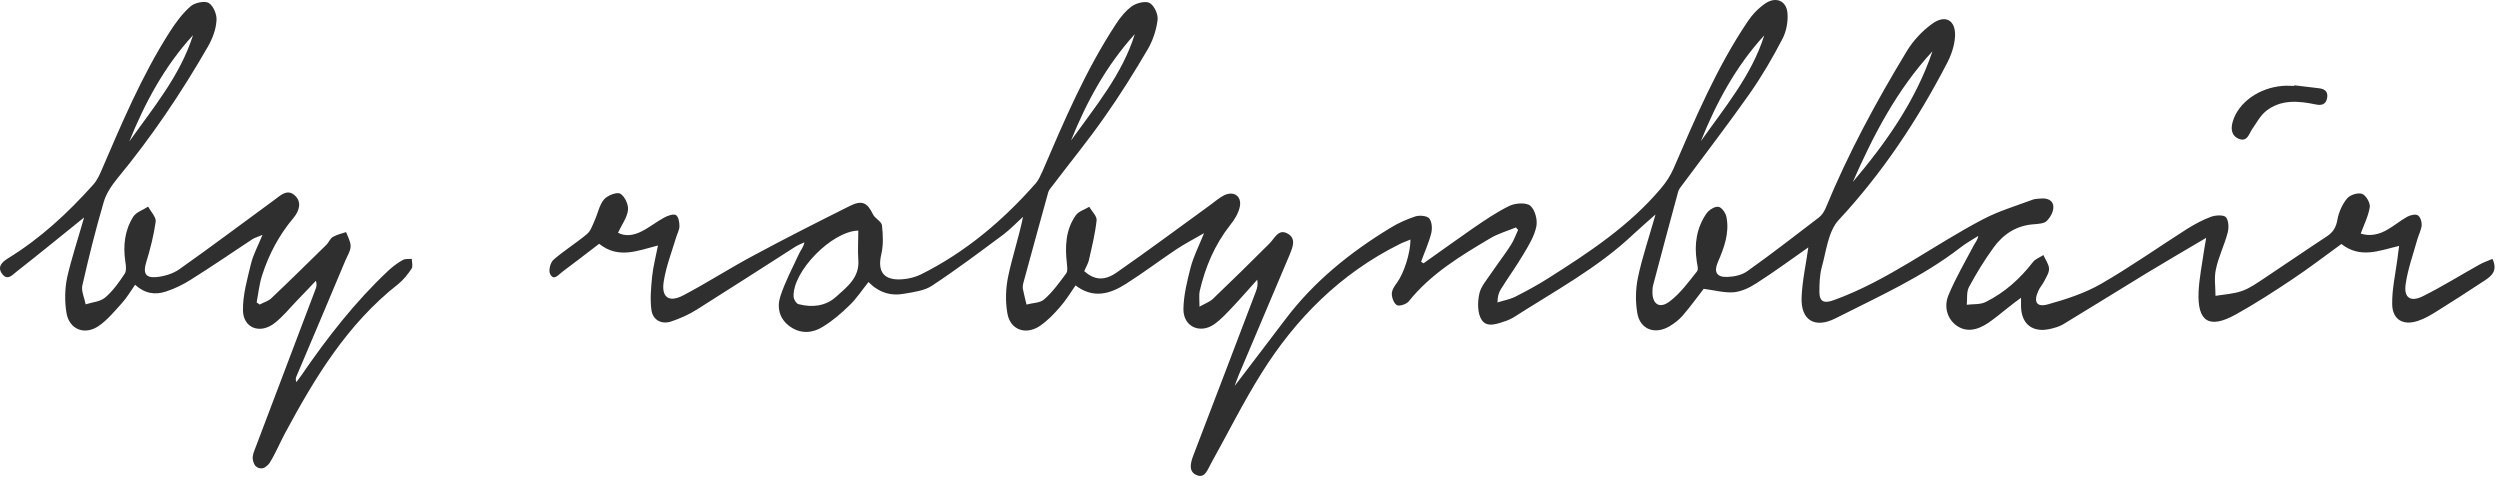
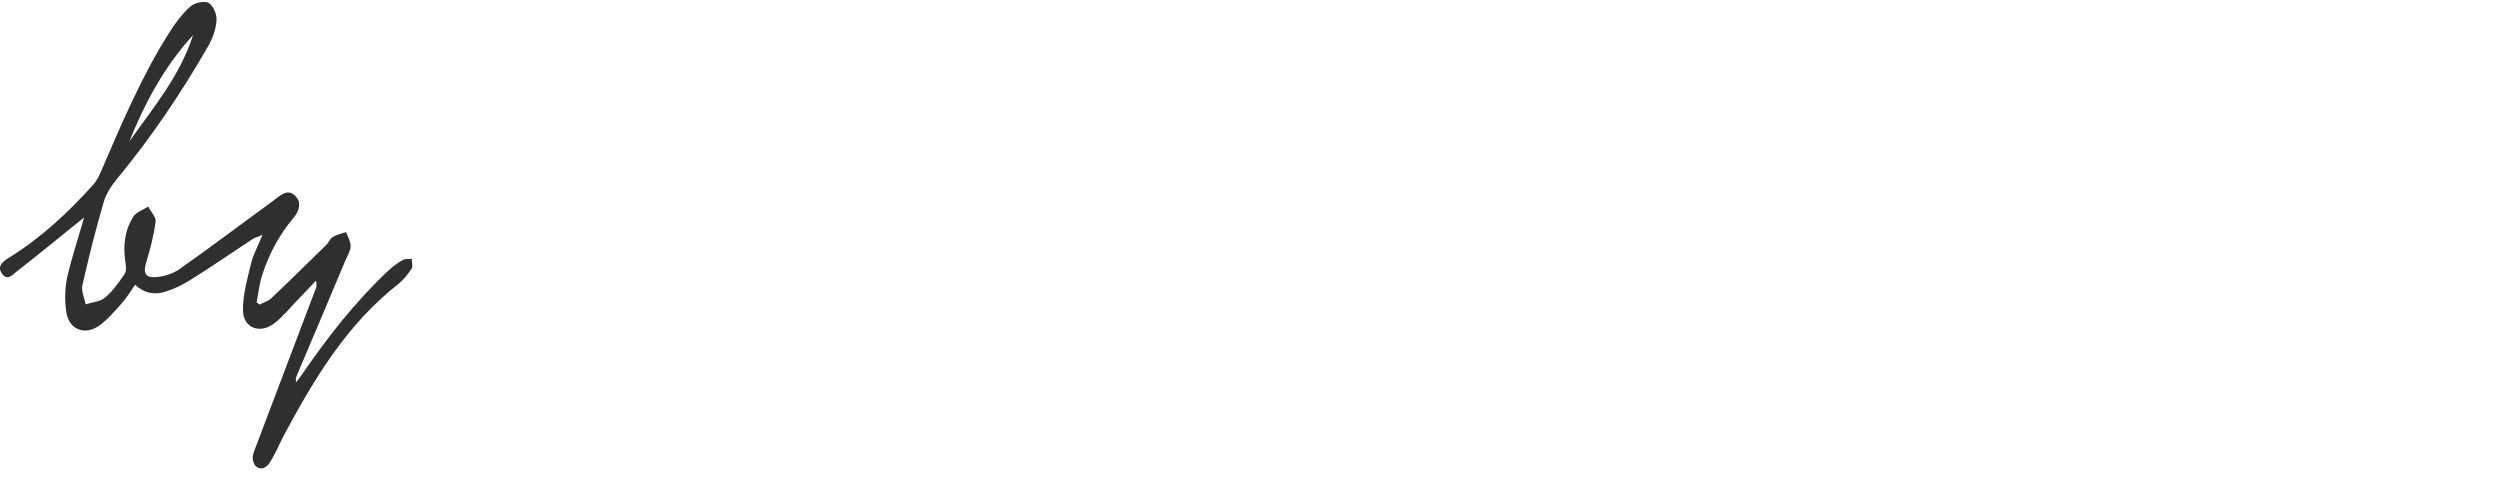
<svg xmlns="http://www.w3.org/2000/svg" width="140" height="27" viewBox="0 0 140 27" fill="none">
  <g clip-path="url(#clip0)">
-     <path d="M60.718 15.187C61.289 15.687 61.848 15.746 62.553 15.246C64.315 14.021 66.041 12.736 67.78 11.475C68.023 11.296 68.254 11.094 68.521 10.951C69.068 10.666 69.542 10.963 69.433 11.558C69.36 11.927 69.141 12.296 68.898 12.593C68.023 13.7 67.5 14.949 67.184 16.294C67.135 16.531 67.172 16.781 67.172 17.174C67.512 16.983 67.743 16.9 67.901 16.758C68.983 15.722 70.053 14.675 71.11 13.616C71.39 13.331 71.596 12.795 72.107 13.081C72.605 13.355 72.386 13.854 72.228 14.247C71.28 16.496 70.32 18.744 69.372 20.993C69.299 21.172 69.238 21.35 69.141 21.612C70.125 20.315 71.061 19.101 71.985 17.876C73.577 15.77 75.595 14.14 77.844 12.772C78.281 12.498 78.768 12.284 79.266 12.117C79.497 12.046 79.898 12.082 80.032 12.224C80.19 12.415 80.214 12.784 80.153 13.045C80.019 13.593 79.776 14.116 79.582 14.652C79.63 14.687 79.667 14.723 79.715 14.747C80.627 14.104 81.527 13.45 82.438 12.819C83.119 12.355 83.799 11.879 84.541 11.522C84.869 11.368 85.477 11.332 85.696 11.522C85.963 11.748 86.109 12.308 86.036 12.676C85.927 13.224 85.611 13.735 85.319 14.223C84.93 14.889 84.468 15.52 84.055 16.186C83.933 16.377 83.86 16.603 83.86 16.936C84.188 16.829 84.553 16.769 84.857 16.615C85.489 16.294 86.109 15.96 86.704 15.58C89.002 14.128 91.263 12.629 93.025 10.535C93.304 10.202 93.548 9.833 93.718 9.44C94.945 6.608 96.137 3.777 97.875 1.195C98.13 0.814 98.483 0.445 98.871 0.183C99.467 -0.209 100.05 0.052 100.099 0.743C100.136 1.207 100.038 1.754 99.82 2.17C99.272 3.229 98.665 4.264 97.984 5.24C96.769 6.965 95.48 8.643 94.216 10.344C94.119 10.475 94.01 10.594 93.973 10.749C93.499 12.486 93.037 14.223 92.575 15.972C92.551 16.067 92.539 16.163 92.539 16.27C92.502 17.031 92.928 17.329 93.523 16.864C94.107 16.413 94.569 15.782 95.03 15.199C95.128 15.08 95.043 14.818 95.018 14.628C94.872 13.676 95.006 12.76 95.565 11.951C95.699 11.76 96.027 11.546 96.234 11.582C96.416 11.606 96.647 11.939 96.684 12.165C96.854 13.057 96.55 13.878 96.197 14.687C95.966 15.223 96.124 15.532 96.732 15.508C97.121 15.496 97.559 15.401 97.863 15.175C99.224 14.211 100.536 13.188 101.861 12.177C102.032 12.046 102.153 11.844 102.238 11.653C103.478 8.631 105.058 5.704 106.784 2.86C107.137 2.277 107.635 1.742 108.194 1.337C108.923 0.802 109.519 1.111 109.483 2.016C109.458 2.551 109.264 3.11 109.008 3.586C107.368 6.739 105.423 9.678 102.968 12.319C102.372 12.962 102.275 14.057 102.019 14.961C101.898 15.413 101.886 15.901 101.886 16.377C101.898 16.924 102.178 16.995 102.7 16.805C105.727 15.71 108.255 13.735 111.063 12.272C111.926 11.82 112.886 11.534 113.81 11.189C113.956 11.13 114.125 11.13 114.284 11.118C114.648 11.082 114.989 11.213 114.989 11.594C114.989 11.867 114.818 12.177 114.612 12.379C114.466 12.522 114.162 12.534 113.919 12.557C112.934 12.617 112.193 13.105 111.646 13.854C111.136 14.556 110.674 15.306 110.261 16.079C110.115 16.353 110.175 16.734 110.139 17.067C110.491 17.019 110.893 17.067 111.197 16.912C112.254 16.389 113.117 15.615 113.846 14.675C113.98 14.497 114.235 14.414 114.429 14.283C114.539 14.533 114.733 14.782 114.746 15.044C114.758 15.27 114.588 15.52 114.478 15.746C114.381 15.937 114.223 16.103 114.138 16.305C113.87 16.912 114.053 17.221 114.685 17.043C115.706 16.758 116.739 16.424 117.651 15.901C119.304 14.949 120.871 13.842 122.476 12.819C122.901 12.557 123.351 12.308 123.813 12.141C124.068 12.046 124.53 12.022 124.652 12.165C124.81 12.355 124.822 12.76 124.749 13.033C124.567 13.723 124.239 14.378 124.093 15.068C123.983 15.544 124.068 16.067 124.068 16.567C124.567 16.484 125.089 16.46 125.551 16.294C126.001 16.139 126.402 15.841 126.803 15.58C127.97 14.806 129.125 14.009 130.304 13.236C130.668 12.998 130.826 12.712 130.899 12.284C130.972 11.879 131.167 11.439 131.434 11.118C131.592 10.915 132.042 10.773 132.273 10.856C132.491 10.927 132.734 11.356 132.71 11.582C132.637 12.082 132.394 12.557 132.2 13.081C132.71 13.248 133.245 13.14 133.744 12.831C134.108 12.617 134.436 12.343 134.801 12.141C134.971 12.046 135.263 11.974 135.396 12.058C135.542 12.141 135.627 12.427 135.615 12.617C135.591 12.879 135.445 13.14 135.372 13.402C135.141 14.235 134.837 15.068 134.716 15.913C134.606 16.686 134.995 16.936 135.7 16.579C136.77 16.044 137.803 15.401 138.848 14.818C139.079 14.687 139.335 14.604 139.578 14.497C139.882 15.151 139.541 15.449 139.14 15.71C138.253 16.294 137.353 16.877 136.454 17.436C136.126 17.638 135.798 17.84 135.433 17.959C134.594 18.257 133.974 17.912 133.962 17.031C133.95 16.186 134.144 15.354 134.254 14.509C134.278 14.283 134.315 14.057 134.351 13.771C133.233 14.033 132.187 14.497 131.118 13.664C130.218 14.318 129.319 15.008 128.371 15.639C127.338 16.329 126.293 17.007 125.198 17.614C123.716 18.435 123.047 18.019 123.12 16.341C123.157 15.58 123.315 14.806 123.424 14.045C123.448 13.866 123.485 13.7 123.546 13.319C122.342 14.033 121.273 14.652 120.215 15.294C118.659 16.246 117.104 17.21 115.536 18.162C115.317 18.292 115.049 18.364 114.794 18.423C113.834 18.637 113.214 18.162 113.178 17.198C113.178 17.055 113.178 16.924 113.178 16.674C112.886 16.888 112.667 17.055 112.46 17.221C112.096 17.507 111.743 17.805 111.366 18.066C110.674 18.542 110.066 18.59 109.568 18.233C109.082 17.888 108.826 17.221 109.118 16.52C109.519 15.556 110.054 14.652 110.54 13.723C110.625 13.569 110.747 13.438 110.783 13.212C110.443 13.426 110.078 13.628 109.762 13.878C107.635 15.52 105.18 16.615 102.785 17.828C101.631 18.411 100.84 17.935 100.889 16.662C100.926 15.71 101.144 14.759 101.266 13.854C100.342 14.497 99.382 15.211 98.373 15.853C97.996 16.103 97.546 16.317 97.109 16.365C96.586 16.413 96.04 16.258 95.407 16.174C95.091 16.579 94.69 17.138 94.24 17.662C94.034 17.9 93.779 18.102 93.499 18.268C92.685 18.756 91.846 18.459 91.688 17.531C91.578 16.888 91.591 16.186 91.724 15.544C91.967 14.39 92.357 13.259 92.709 12.01C92.247 12.415 91.858 12.76 91.469 13.117C89.476 15.008 87.045 16.305 84.748 17.781C84.626 17.852 84.492 17.912 84.371 17.959C83.897 18.114 83.277 18.387 82.973 17.912C82.73 17.543 82.742 16.924 82.839 16.46C82.924 16.044 83.265 15.663 83.52 15.282C83.873 14.759 84.274 14.247 84.614 13.712C84.784 13.45 84.881 13.152 85.015 12.879C84.979 12.831 84.93 12.784 84.893 12.736C84.407 12.938 83.885 13.081 83.435 13.355C81.77 14.342 80.117 15.342 78.889 16.877C78.768 17.031 78.379 17.162 78.233 17.091C78.062 17.007 77.941 16.674 77.941 16.46C77.941 16.246 78.087 16.02 78.233 15.829C78.609 15.318 78.986 14.188 78.986 13.414C78.768 13.509 78.573 13.569 78.391 13.664C75.06 15.318 72.556 17.84 70.636 20.91C69.615 22.54 68.752 24.277 67.816 25.955C67.621 26.3 67.476 26.823 66.99 26.597C66.54 26.395 66.673 25.907 66.831 25.491C68.01 22.433 69.165 19.375 70.332 16.317C70.405 16.127 70.454 15.925 70.405 15.663C69.943 16.174 69.481 16.71 69.007 17.21C68.691 17.543 68.375 17.888 68.01 18.15C67.196 18.721 66.26 18.292 66.272 17.305C66.284 16.531 66.479 15.746 66.673 14.985C66.831 14.378 67.123 13.807 67.427 13.057C66.831 13.402 66.345 13.652 65.895 13.95C64.947 14.58 64.024 15.282 63.064 15.889C62.176 16.46 61.228 16.746 60.231 15.984C59.94 16.401 59.684 16.829 59.356 17.198C59.016 17.59 58.651 17.971 58.226 18.257C57.436 18.78 56.573 18.471 56.415 17.555C56.293 16.877 56.318 16.127 56.464 15.449C56.694 14.354 57.059 13.283 57.29 12.141C56.925 12.474 56.585 12.831 56.196 13.129C54.883 14.104 53.571 15.092 52.197 15.996C51.772 16.282 51.176 16.353 50.641 16.448C49.876 16.591 49.207 16.377 48.636 15.794C48.271 16.246 47.967 16.722 47.566 17.102C47.117 17.543 46.618 17.971 46.071 18.304C45.5 18.661 44.844 18.709 44.248 18.292C43.64 17.864 43.494 17.221 43.701 16.591C43.969 15.77 44.382 14.997 44.746 14.211C44.831 14.021 44.989 13.854 45.05 13.569C44.868 13.652 44.685 13.723 44.516 13.831C42.692 14.997 40.869 16.174 39.034 17.329C38.584 17.614 38.073 17.84 37.575 18.007C37.016 18.185 36.554 17.9 36.481 17.364C36.396 16.758 36.457 16.115 36.518 15.496C36.578 14.925 36.724 14.378 36.846 13.747C35.715 14.033 34.634 14.521 33.552 13.652C32.883 14.164 32.178 14.711 31.473 15.235C31.267 15.389 31.012 15.746 30.805 15.342C30.708 15.151 30.817 14.699 30.999 14.544C31.583 14.033 32.263 13.616 32.859 13.117C33.078 12.938 33.175 12.629 33.297 12.355C33.479 11.963 33.552 11.498 33.819 11.177C34.002 10.951 34.536 10.737 34.731 10.844C34.986 10.987 35.205 11.463 35.168 11.76C35.12 12.189 34.816 12.581 34.609 13.033C35.023 13.259 35.497 13.176 35.922 12.962C36.372 12.736 36.761 12.415 37.21 12.177C37.405 12.07 37.721 11.963 37.855 12.046C38.001 12.141 38.049 12.45 38.049 12.665C38.049 12.867 37.928 13.081 37.867 13.283C37.624 14.092 37.308 14.901 37.174 15.734C37.016 16.65 37.453 16.972 38.28 16.531C39.593 15.841 40.844 15.032 42.157 14.33C43.944 13.367 45.755 12.45 47.566 11.546C48.271 11.189 48.563 11.332 48.891 12.01C49 12.236 49.365 12.403 49.39 12.617C49.45 13.152 49.475 13.723 49.353 14.235C49.122 15.211 49.487 15.722 50.532 15.639C50.884 15.615 51.261 15.52 51.577 15.365C54.081 14.116 56.172 12.343 57.995 10.273C58.165 10.083 58.262 9.833 58.372 9.607C59.587 6.775 60.791 3.943 62.492 1.349C62.735 0.969 63.039 0.6 63.404 0.338C63.659 0.16 64.169 0.041 64.388 0.171C64.644 0.326 64.862 0.802 64.826 1.111C64.753 1.671 64.571 2.242 64.291 2.73C63.525 4.038 62.723 5.323 61.848 6.561C60.937 7.87 59.916 9.107 58.955 10.38C58.858 10.511 58.737 10.63 58.7 10.773C58.226 12.474 57.764 14.176 57.302 15.865C57.278 15.96 57.266 16.067 57.278 16.163C57.339 16.46 57.412 16.758 57.484 17.055C57.825 16.96 58.25 16.972 58.481 16.758C58.955 16.341 59.332 15.818 59.709 15.306C59.806 15.175 59.758 14.937 59.745 14.747C59.636 13.795 59.673 12.867 60.244 12.058C60.402 11.832 60.742 11.736 60.997 11.582C61.143 11.832 61.435 12.105 61.41 12.343C61.325 13.105 61.143 13.842 60.973 14.592C60.912 14.806 60.791 14.997 60.718 15.187ZM48.065 12.914C46.594 12.938 44.358 15.211 44.443 16.627C44.455 16.769 44.588 16.995 44.71 17.031C45.475 17.233 46.229 17.15 46.813 16.627C47.432 16.067 48.15 15.544 48.065 14.544C48.028 14.021 48.065 13.497 48.065 12.914ZM103.758 10.19C105.63 7.977 107.282 5.633 108.218 2.872C106.237 5.014 104.912 7.56 103.758 10.19ZM95.249 7.905C96.586 6.013 98.094 4.217 98.799 1.98C97.206 3.717 96.112 5.752 95.249 7.905ZM63.55 1.909C61.957 3.669 60.852 5.692 59.976 7.87C61.338 5.966 62.845 4.169 63.55 1.909Z" fill="#2F2F2F" />
    <path d="M4.709 12.177C3.457 13.188 2.205 14.211 0.929 15.211C0.698 15.389 0.418 15.746 0.114 15.33C-0.165 14.937 0.114 14.675 0.455 14.461C2.278 13.343 3.809 11.915 5.219 10.344C5.402 10.142 5.535 9.88 5.645 9.63C6.799 6.953 7.93 4.252 9.51 1.778C9.838 1.266 10.215 0.754 10.677 0.35C10.908 0.148 11.479 0.029 11.698 0.171C11.965 0.35 12.16 0.838 12.123 1.171C12.087 1.67 11.892 2.182 11.637 2.622C10.142 5.216 8.477 7.691 6.556 10.011C6.24 10.404 5.936 10.856 5.803 11.332C5.353 12.867 4.964 14.425 4.612 15.984C4.539 16.305 4.733 16.686 4.794 17.043C5.159 16.924 5.608 16.9 5.888 16.662C6.325 16.293 6.666 15.806 6.982 15.33C7.091 15.163 7.055 14.877 7.018 14.651C6.885 13.759 6.982 12.89 7.468 12.129C7.626 11.879 8.015 11.76 8.294 11.57C8.44 11.843 8.744 12.153 8.72 12.403C8.611 13.176 8.416 13.949 8.185 14.699C8.015 15.258 8.124 15.568 8.72 15.52C9.182 15.484 9.692 15.33 10.057 15.068C11.844 13.807 13.594 12.486 15.356 11.201C15.685 10.963 16.061 10.57 16.475 10.915C16.936 11.296 16.754 11.82 16.438 12.2C15.624 13.164 15.053 14.247 14.676 15.425C14.518 15.913 14.469 16.436 14.372 16.936C14.457 16.995 14.469 16.995 14.542 17.055C14.761 16.936 15.028 16.864 15.198 16.698C16.244 15.71 17.265 14.699 18.298 13.688C18.419 13.557 18.492 13.354 18.638 13.271C18.857 13.14 19.124 13.081 19.38 12.998C19.477 13.259 19.635 13.521 19.635 13.783C19.635 14.045 19.465 14.306 19.355 14.556C18.444 16.734 17.52 18.911 16.596 21.088C16.56 21.172 16.548 21.267 16.596 21.398C16.693 21.267 16.791 21.136 16.888 21.005C18.322 18.911 19.878 16.912 21.738 15.163C21.981 14.937 22.26 14.723 22.564 14.556C22.698 14.485 22.892 14.509 23.062 14.497C23.062 14.687 23.135 14.913 23.05 15.044C22.844 15.353 22.601 15.663 22.309 15.901C19.44 18.149 17.629 21.16 15.952 24.277C15.66 24.824 15.429 25.395 15.101 25.919C15.04 26.014 14.955 26.086 14.858 26.157C14.639 26.312 14.323 26.204 14.226 25.967C14.19 25.883 14.165 25.8 14.153 25.705C14.129 25.491 14.238 25.253 14.323 25.027C15.441 22.076 16.56 19.125 17.678 16.174C17.727 16.055 17.751 15.913 17.69 15.722C17.338 16.091 16.997 16.46 16.645 16.817C16.232 17.245 15.855 17.721 15.381 18.09C14.566 18.733 13.618 18.375 13.606 17.376C13.594 16.508 13.849 15.627 14.056 14.77C14.177 14.259 14.445 13.783 14.7 13.152C14.433 13.271 14.275 13.307 14.141 13.39C12.986 14.152 11.844 14.937 10.665 15.675C10.251 15.936 9.79 16.163 9.315 16.317C8.708 16.531 8.112 16.448 7.565 15.948C7.31 16.317 7.091 16.686 6.799 17.007C6.398 17.448 6.009 17.923 5.523 18.257C4.733 18.792 3.882 18.447 3.724 17.531C3.615 16.888 3.627 16.174 3.761 15.532C4.016 14.425 4.393 13.295 4.709 12.177ZM10.81 1.968C9.206 3.717 8.112 5.763 7.237 7.929C8.586 6.025 10.093 4.229 10.81 1.968Z" fill="#2F2F2F" />
-     <path d="M128.481 4.776C128.942 4.836 129.404 4.883 129.866 4.943C130.207 4.978 130.389 5.157 130.316 5.502C130.243 5.859 130 5.918 129.672 5.847C128.699 5.645 127.727 5.561 126.901 6.216C126.572 6.478 126.366 6.882 126.123 7.227C125.94 7.501 125.855 7.941 125.405 7.786C124.956 7.62 124.907 7.215 125.041 6.787C125.357 5.74 126.499 4.919 127.812 4.812C128.031 4.788 128.25 4.812 128.481 4.812C128.481 4.8 128.481 4.788 128.481 4.776Z" fill="#2F2F2F" />
  </g>
  <defs>
    <clipPath id="clip0">
      <rect width="140" height="27" fill="white" />
    </clipPath>
  </defs>
</svg>